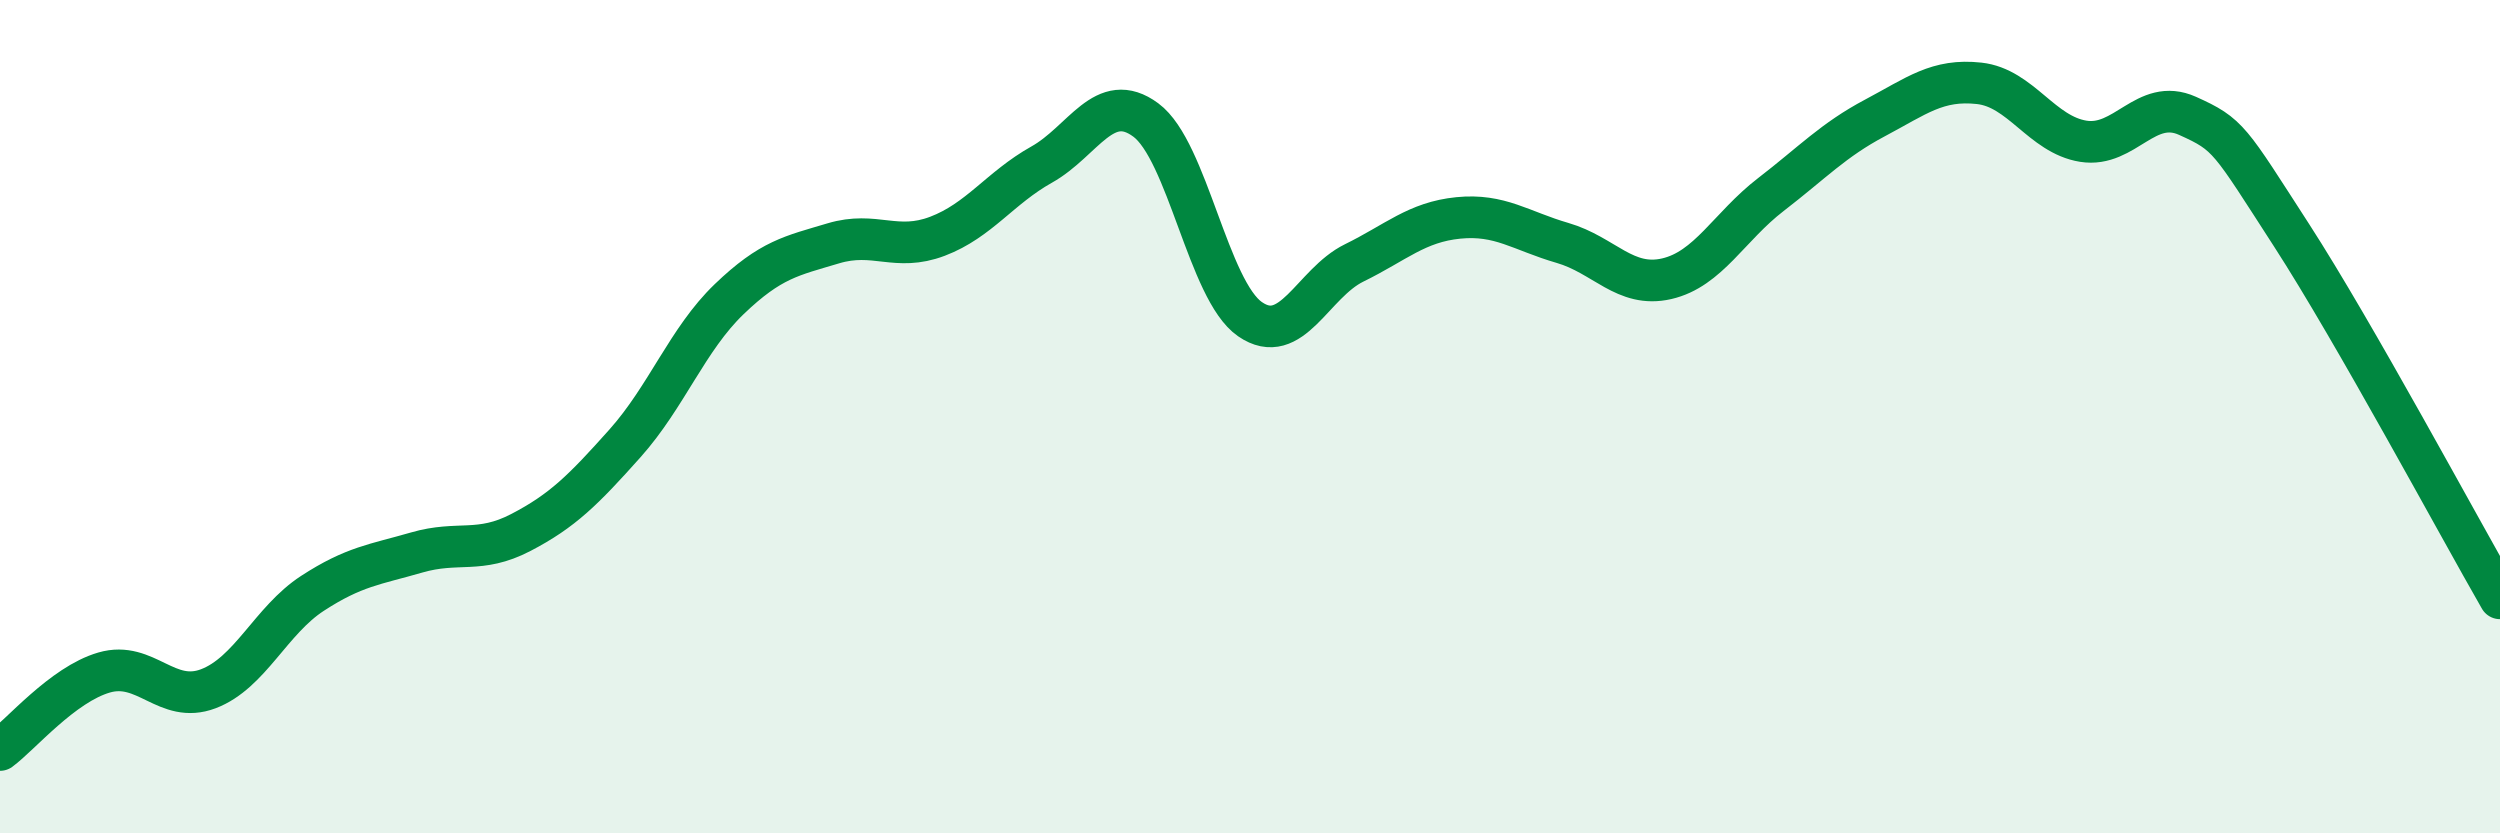
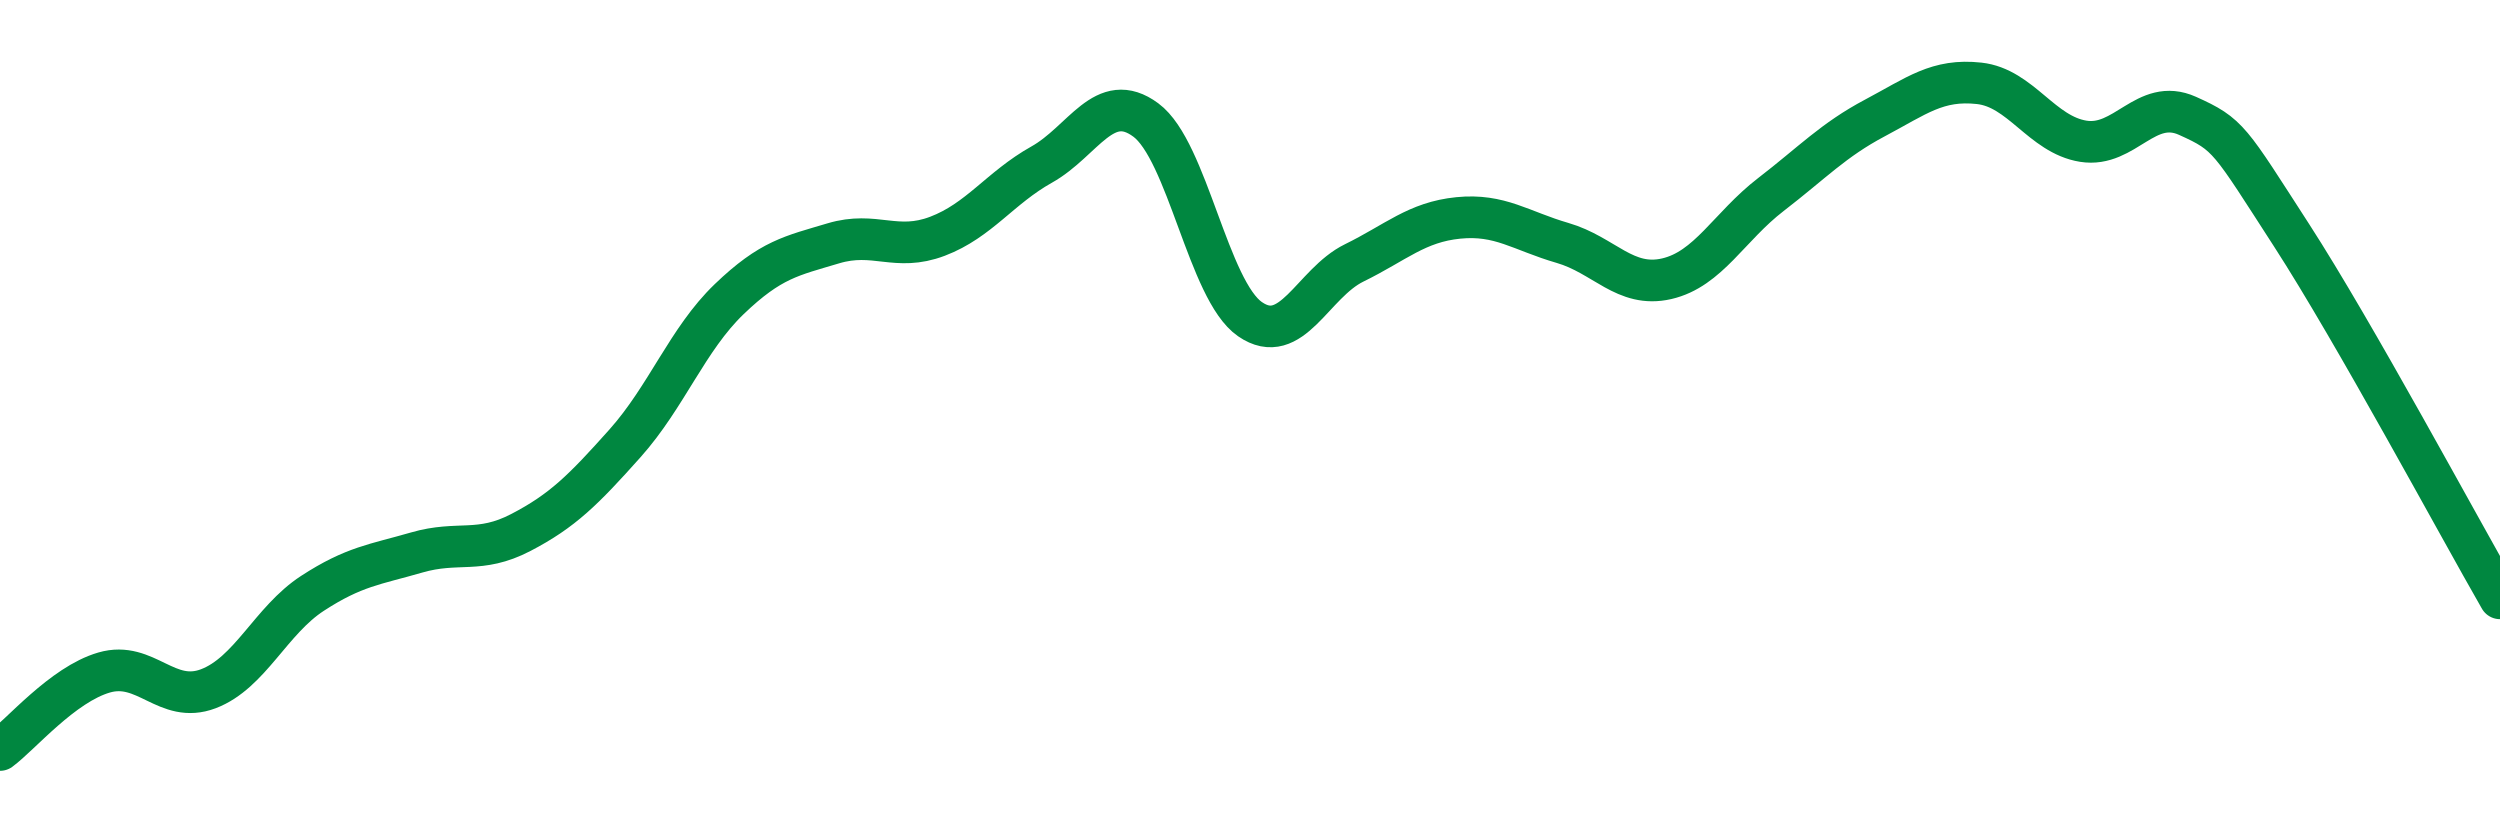
<svg xmlns="http://www.w3.org/2000/svg" width="60" height="20" viewBox="0 0 60 20">
-   <path d="M 0,18 C 0.5,17.63 1.5,16.43 2.5,16.14 C 3.5,15.85 4,16.91 5,16.53 C 6,16.15 6.5,14.89 7.5,14.24 C 8.5,13.59 9,13.55 10,13.26 C 11,12.97 11.5,13.3 12.5,12.78 C 13.5,12.26 14,11.76 15,10.64 C 16,9.52 16.5,8.14 17.5,7.18 C 18.5,6.22 19,6.14 20,5.84 C 21,5.54 21.5,6.05 22.5,5.67 C 23.5,5.29 24,4.51 25,3.95 C 26,3.39 26.5,2.14 27.5,2.88 C 28.5,3.62 29,6.97 30,7.66 C 31,8.35 31.5,6.8 32.5,6.31 C 33.5,5.82 34,5.33 35,5.23 C 36,5.13 36.5,5.54 37.5,5.83 C 38.5,6.12 39,6.92 40,6.69 C 41,6.46 41.5,5.44 42.5,4.67 C 43.5,3.9 44,3.36 45,2.83 C 46,2.3 46.5,1.89 47.5,2 C 48.5,2.11 49,3.23 50,3.39 C 51,3.55 51.5,2.33 52.5,2.78 C 53.5,3.23 53.5,3.33 55,5.65 C 56.5,7.97 59,12.62 60,14.36L60 20L0 20Z" fill="#008740" opacity="0.1" stroke-linecap="round" stroke-linejoin="round" />
  <path d="M 0,18 C 0.5,17.63 1.5,16.43 2.5,16.14 C 3.5,15.85 4,16.91 5,16.53 C 6,16.15 6.5,14.89 7.5,14.24 C 8.5,13.59 9,13.55 10,13.26 C 11,12.97 11.5,13.3 12.5,12.78 C 13.5,12.26 14,11.76 15,10.64 C 16,9.52 16.5,8.14 17.5,7.18 C 18.5,6.22 19,6.14 20,5.84 C 21,5.54 21.5,6.05 22.5,5.67 C 23.5,5.29 24,4.51 25,3.95 C 26,3.39 26.5,2.14 27.5,2.88 C 28.5,3.62 29,6.97 30,7.66 C 31,8.35 31.5,6.8 32.5,6.31 C 33.5,5.82 34,5.33 35,5.23 C 36,5.13 36.5,5.54 37.5,5.83 C 38.5,6.12 39,6.92 40,6.69 C 41,6.46 41.5,5.44 42.5,4.67 C 43.5,3.9 44,3.36 45,2.83 C 46,2.3 46.5,1.89 47.5,2 C 48.5,2.11 49,3.23 50,3.39 C 51,3.55 51.5,2.33 52.5,2.78 C 53.5,3.23 53.5,3.33 55,5.65 C 56.5,7.97 59,12.62 60,14.36" stroke="#008740" stroke-width="1" fill="none" stroke-linecap="round" stroke-linejoin="round" />
</svg>